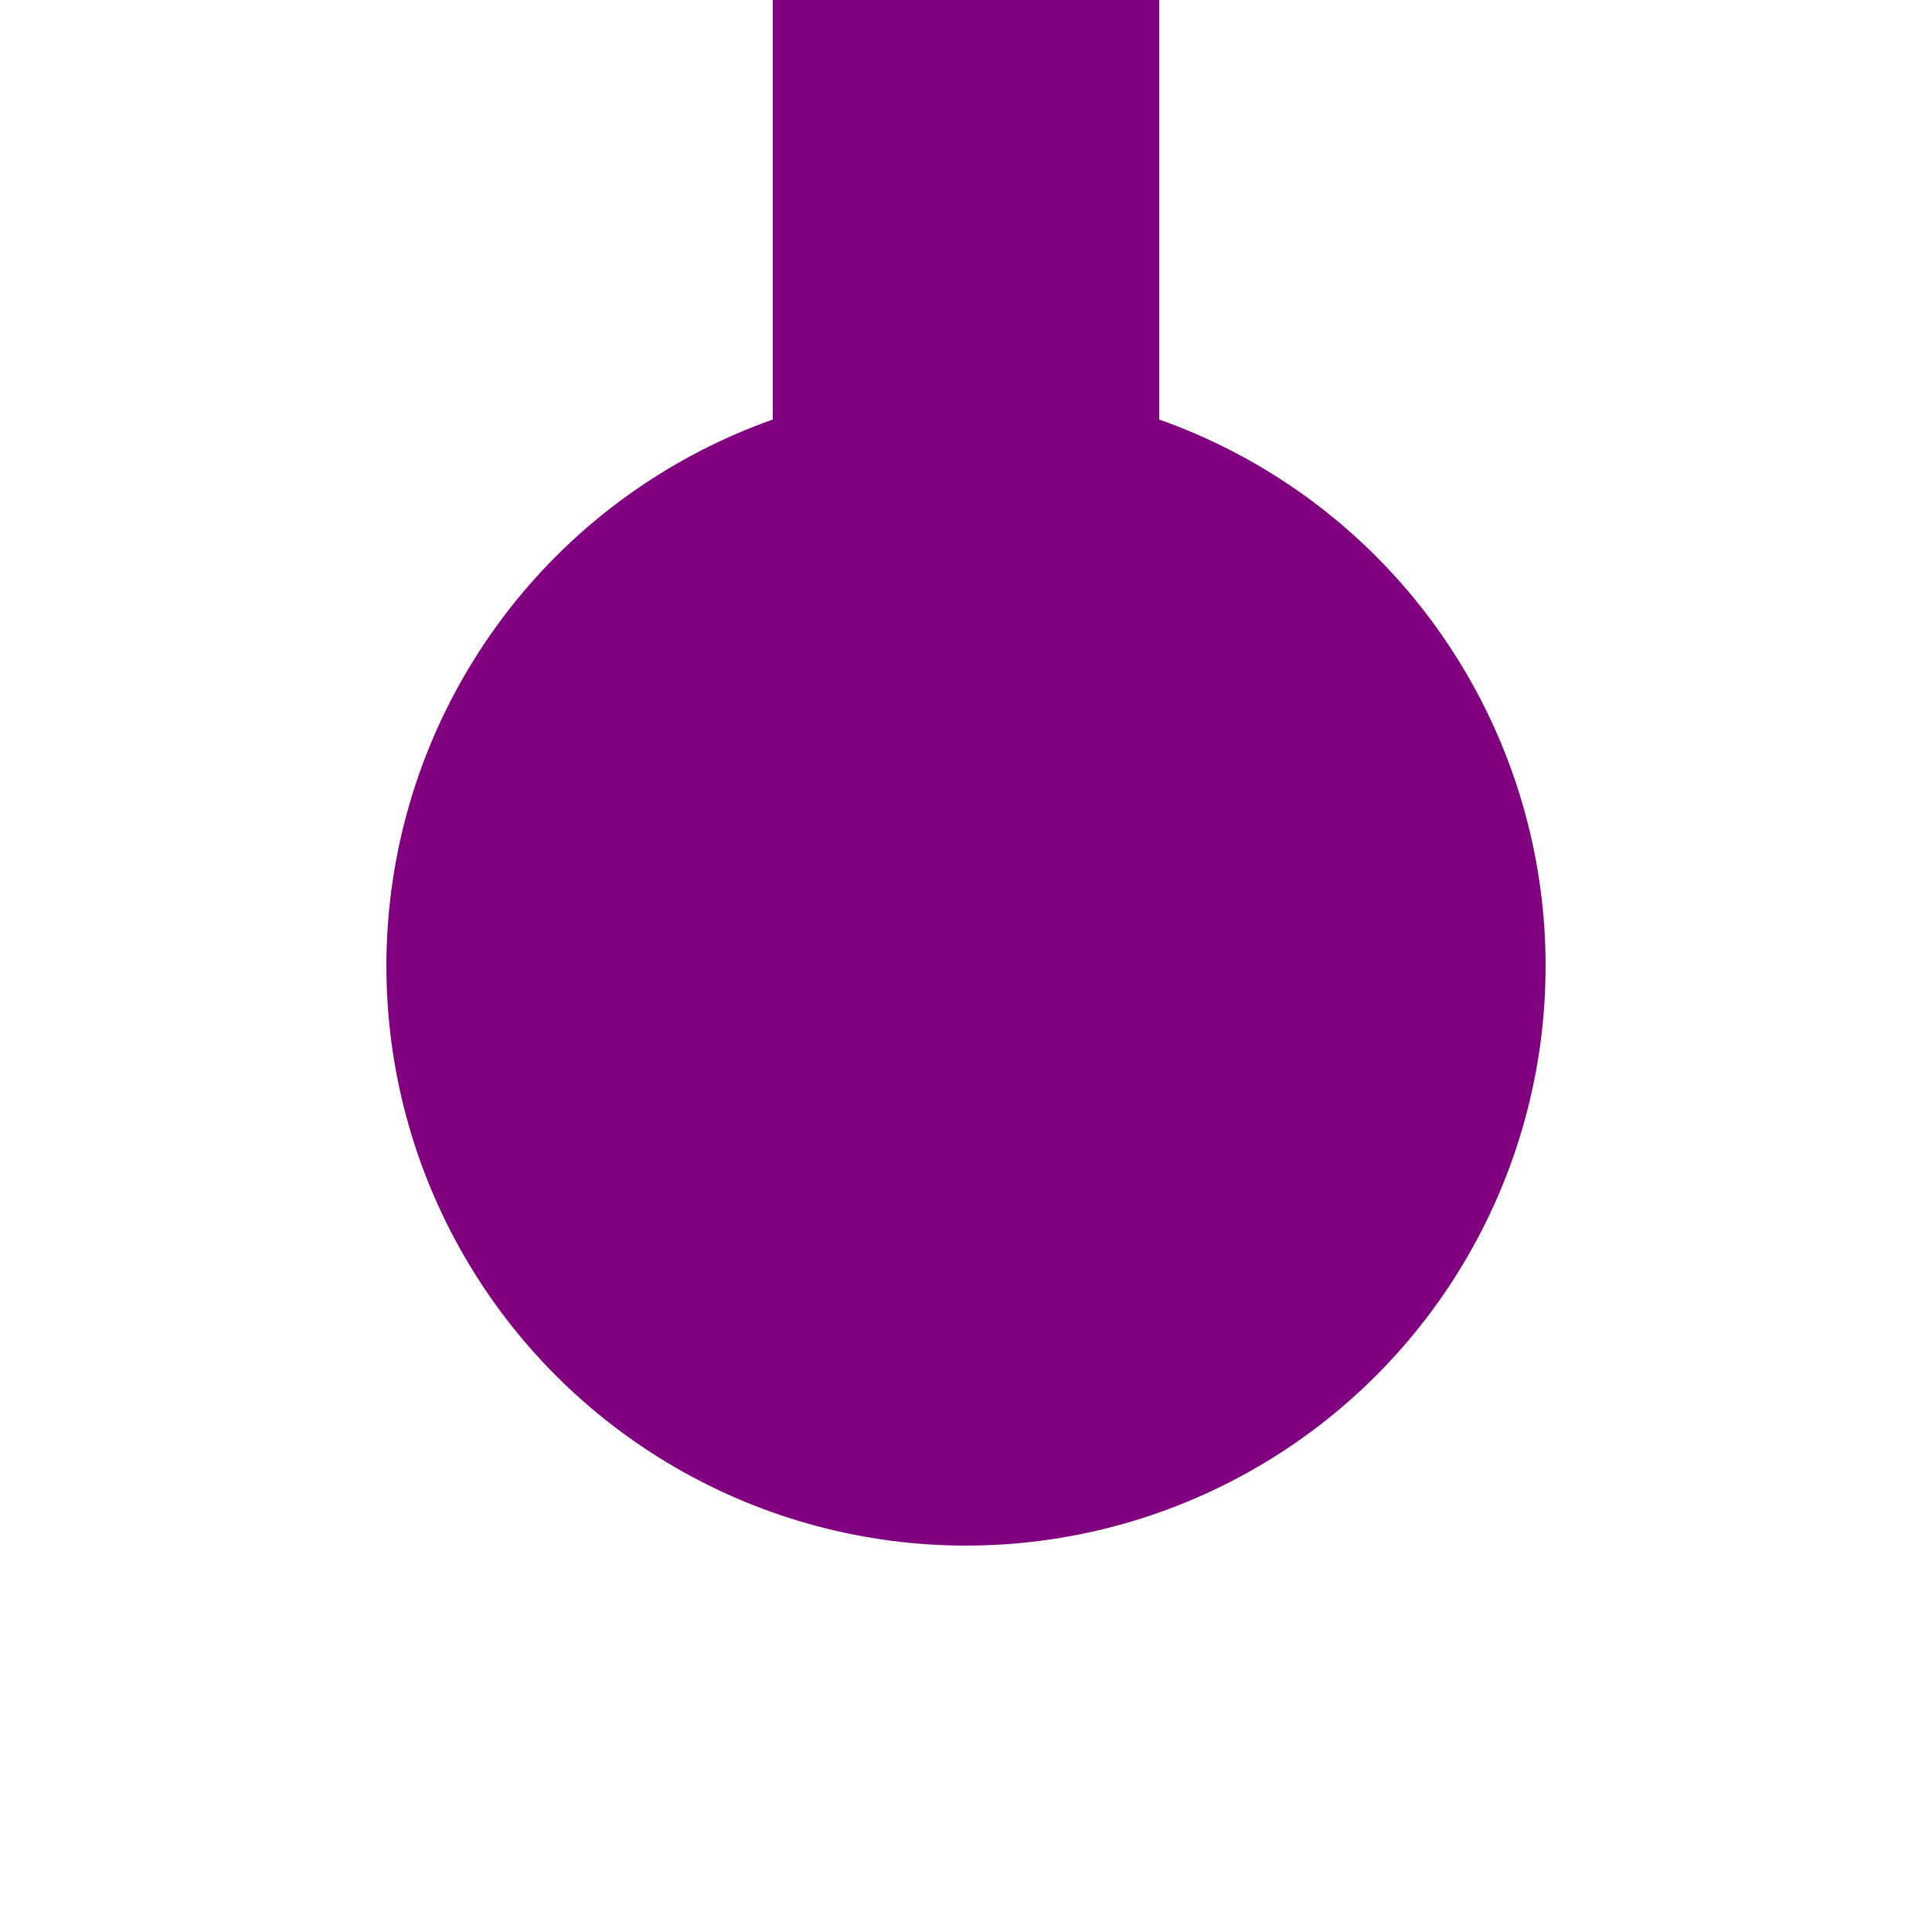
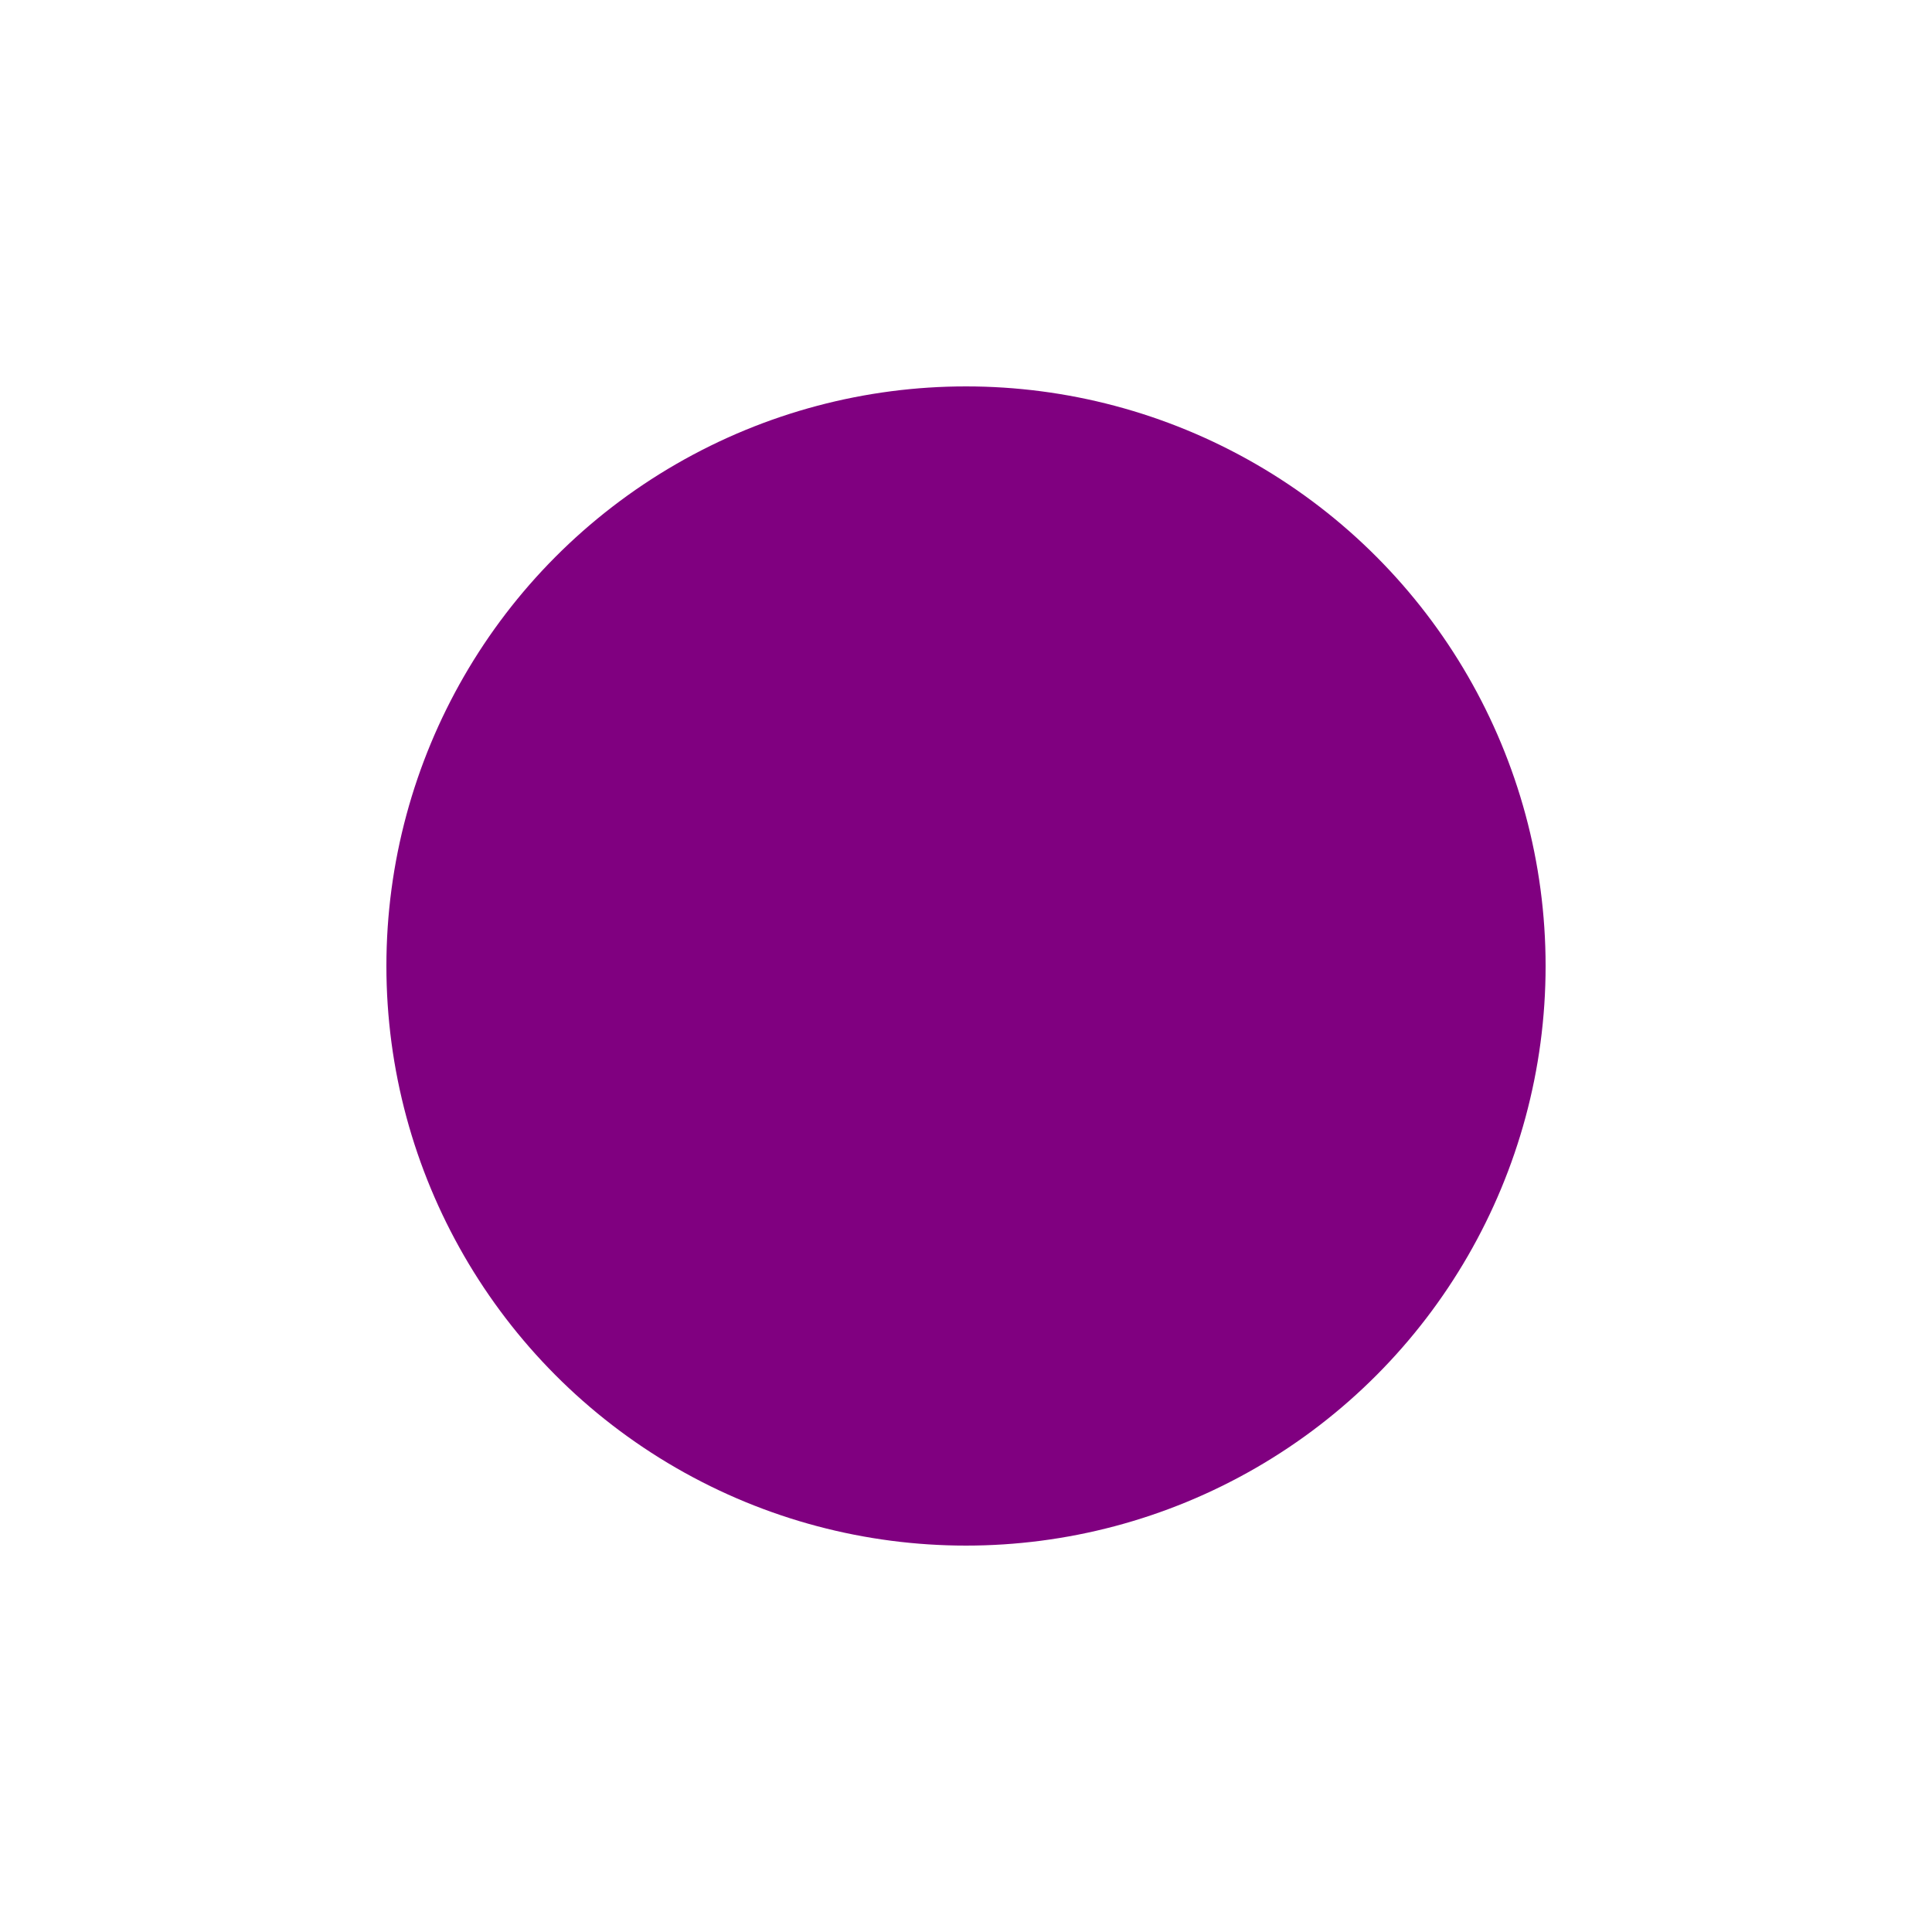
<svg xmlns="http://www.w3.org/2000/svg" width="500" height="500">
  <title>KBHFe violet</title>
-   <path stroke="#800080" d="M 250,250 V 0" stroke-width="100" />
  <circle fill="#800080" cx="250" cy="250" r="150" />
</svg>